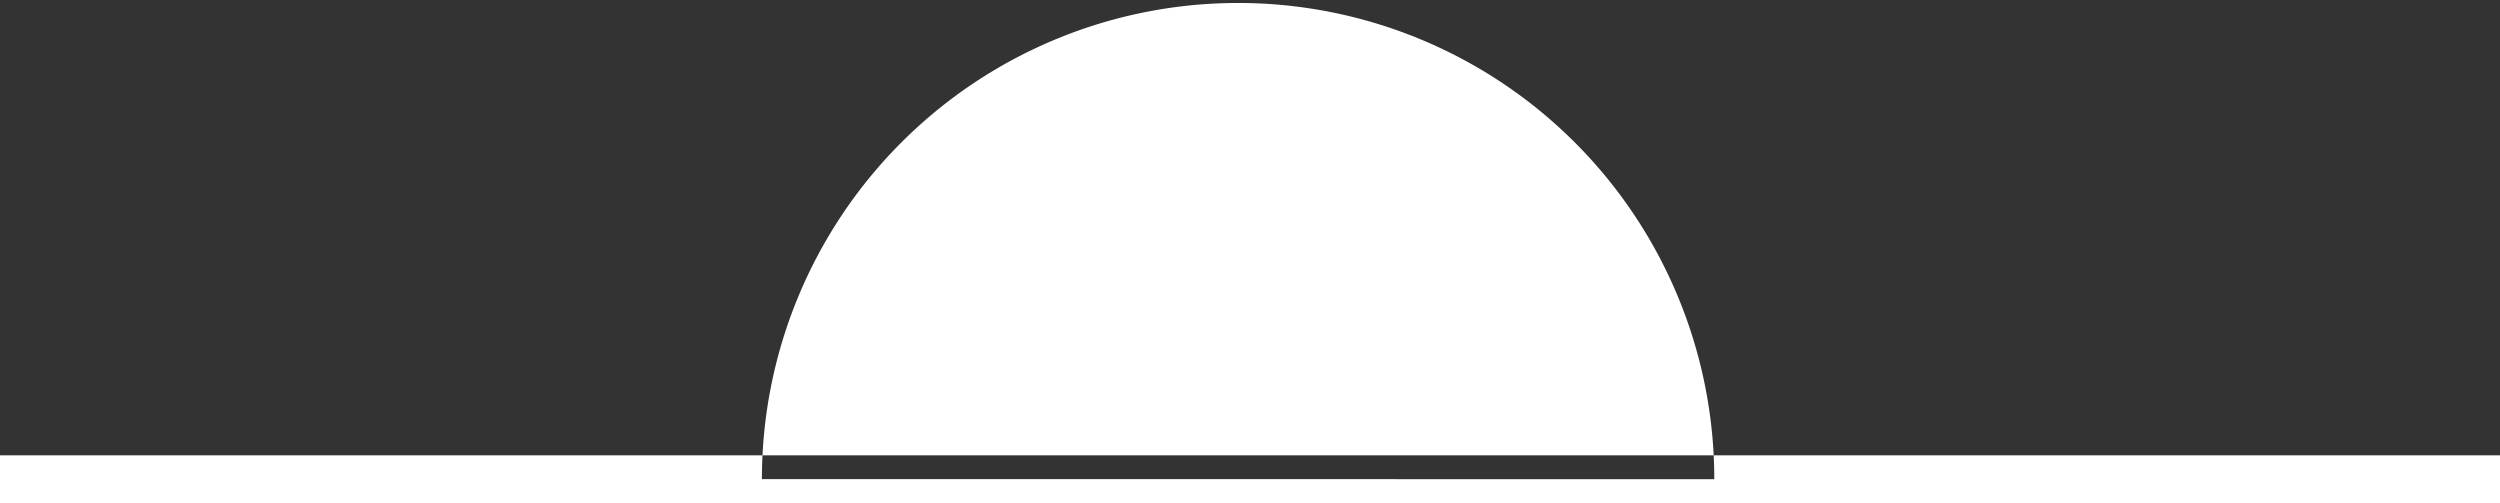
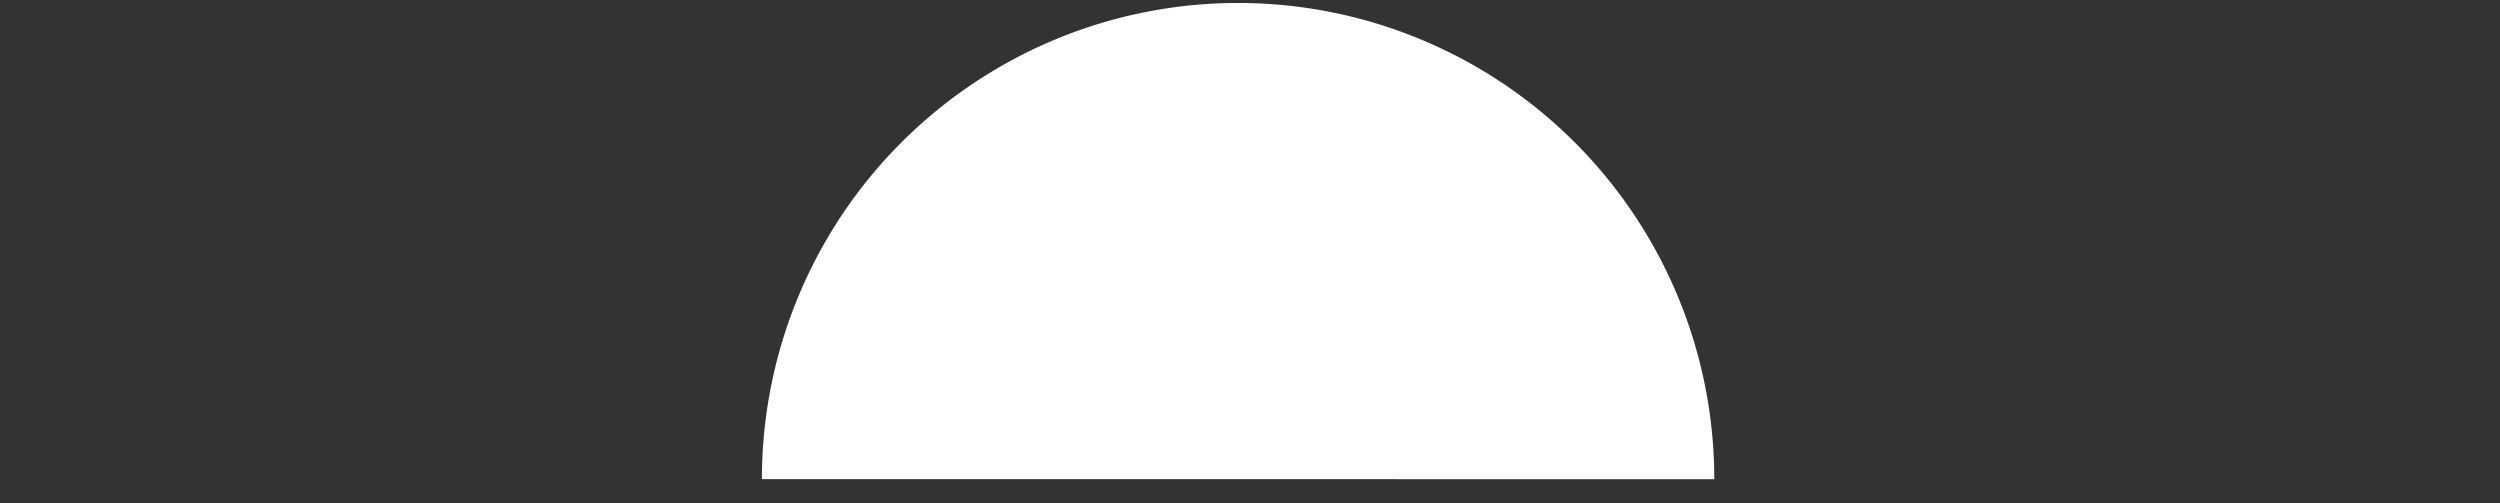
<svg xmlns="http://www.w3.org/2000/svg" width="84" height="16.9" viewBox="0 0 84 16.9">
  <rect x="0" y="0" width="84" height="16.9" fill="#333333" stroke="none" />
  <defs>
    <style>
      .cls-1 {
        fill: #fff;
        fill-rule: evenodd;
      }
    </style>
  </defs>
-   <path id="楕円形_2_のコピー" data-name="楕円形 2 のコピー" class="cls-1" d="M704.5,25032.5h84v1.6h-84v-1.6Zm25.6,0.8a16,16,0,1,1,32,0" transform="translate(-704.5 -25017.2)" />
+   <path id="楕円形_2_のコピー" data-name="楕円形 2 のコピー" class="cls-1" d="M704.5,25032.5h84v1.6v-1.6Zm25.6,0.8a16,16,0,1,1,32,0" transform="translate(-704.5 -25017.2)" />
</svg>